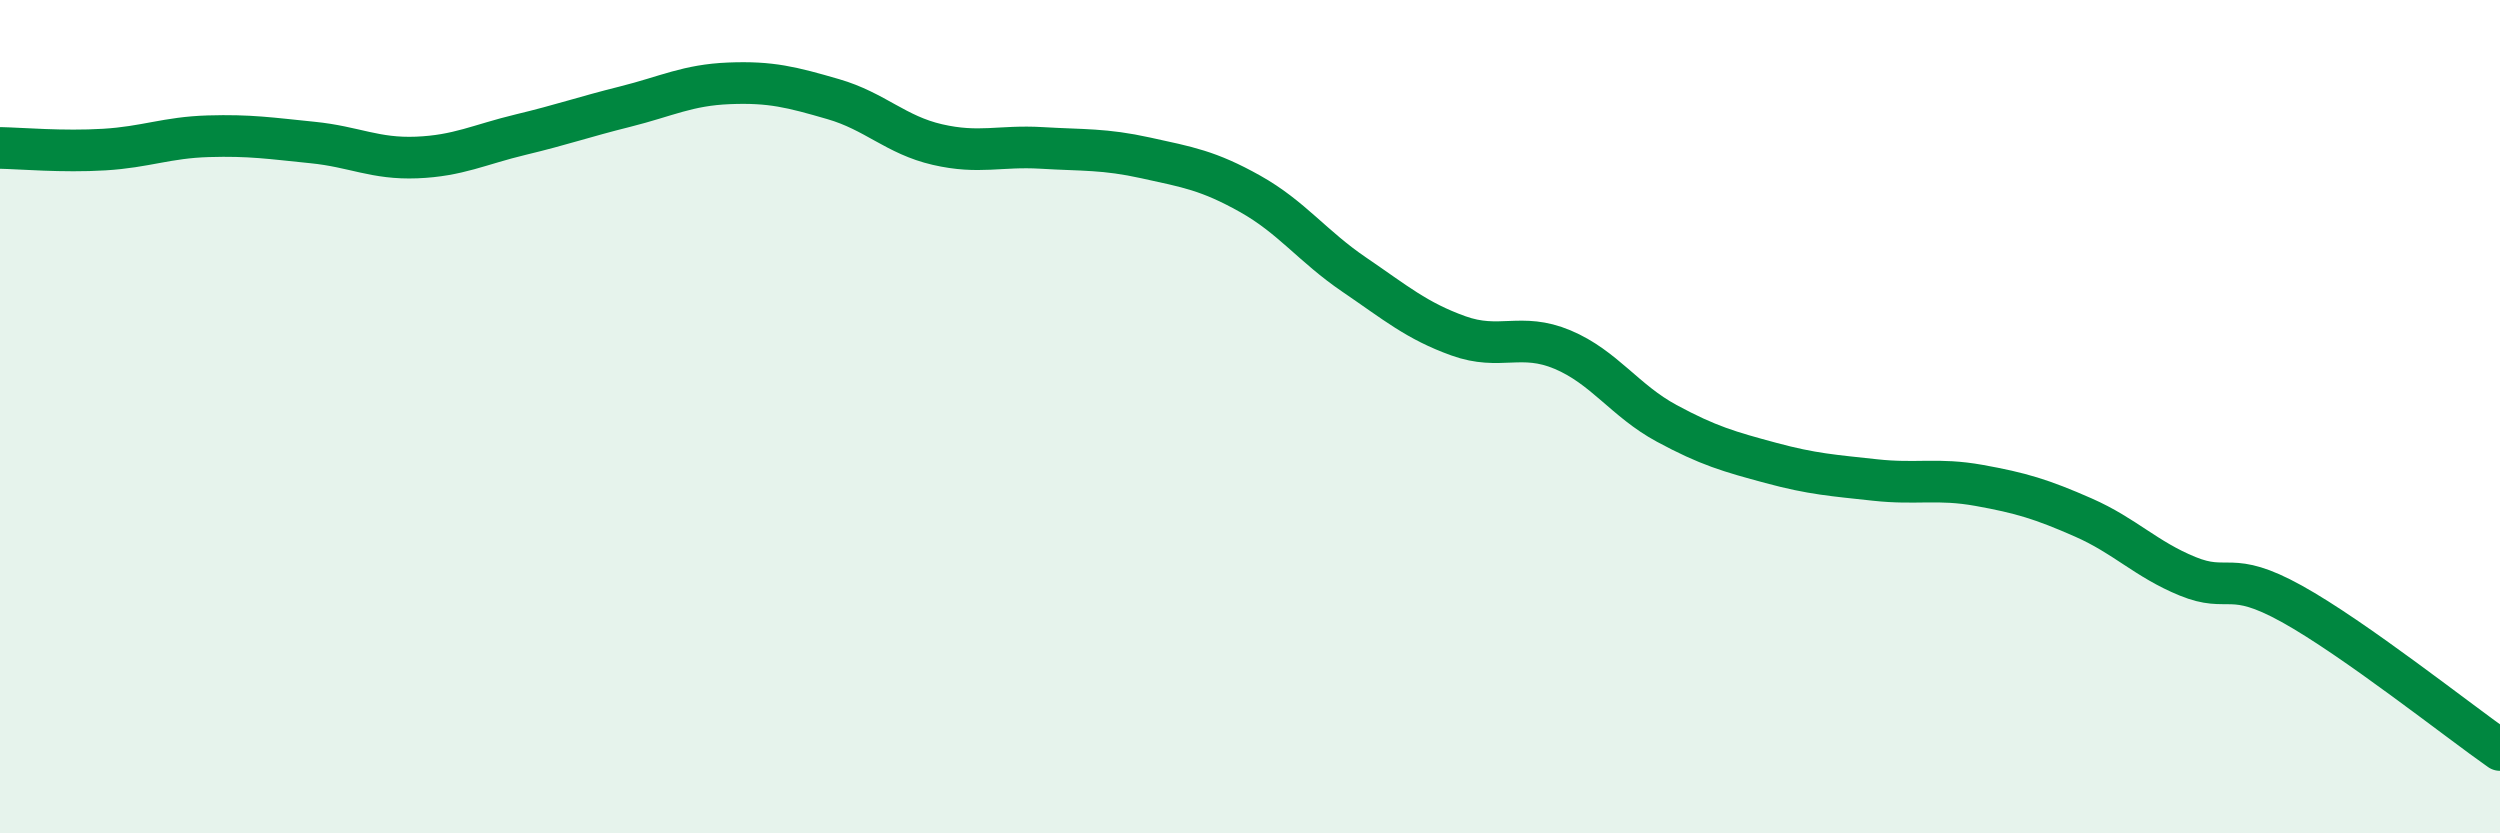
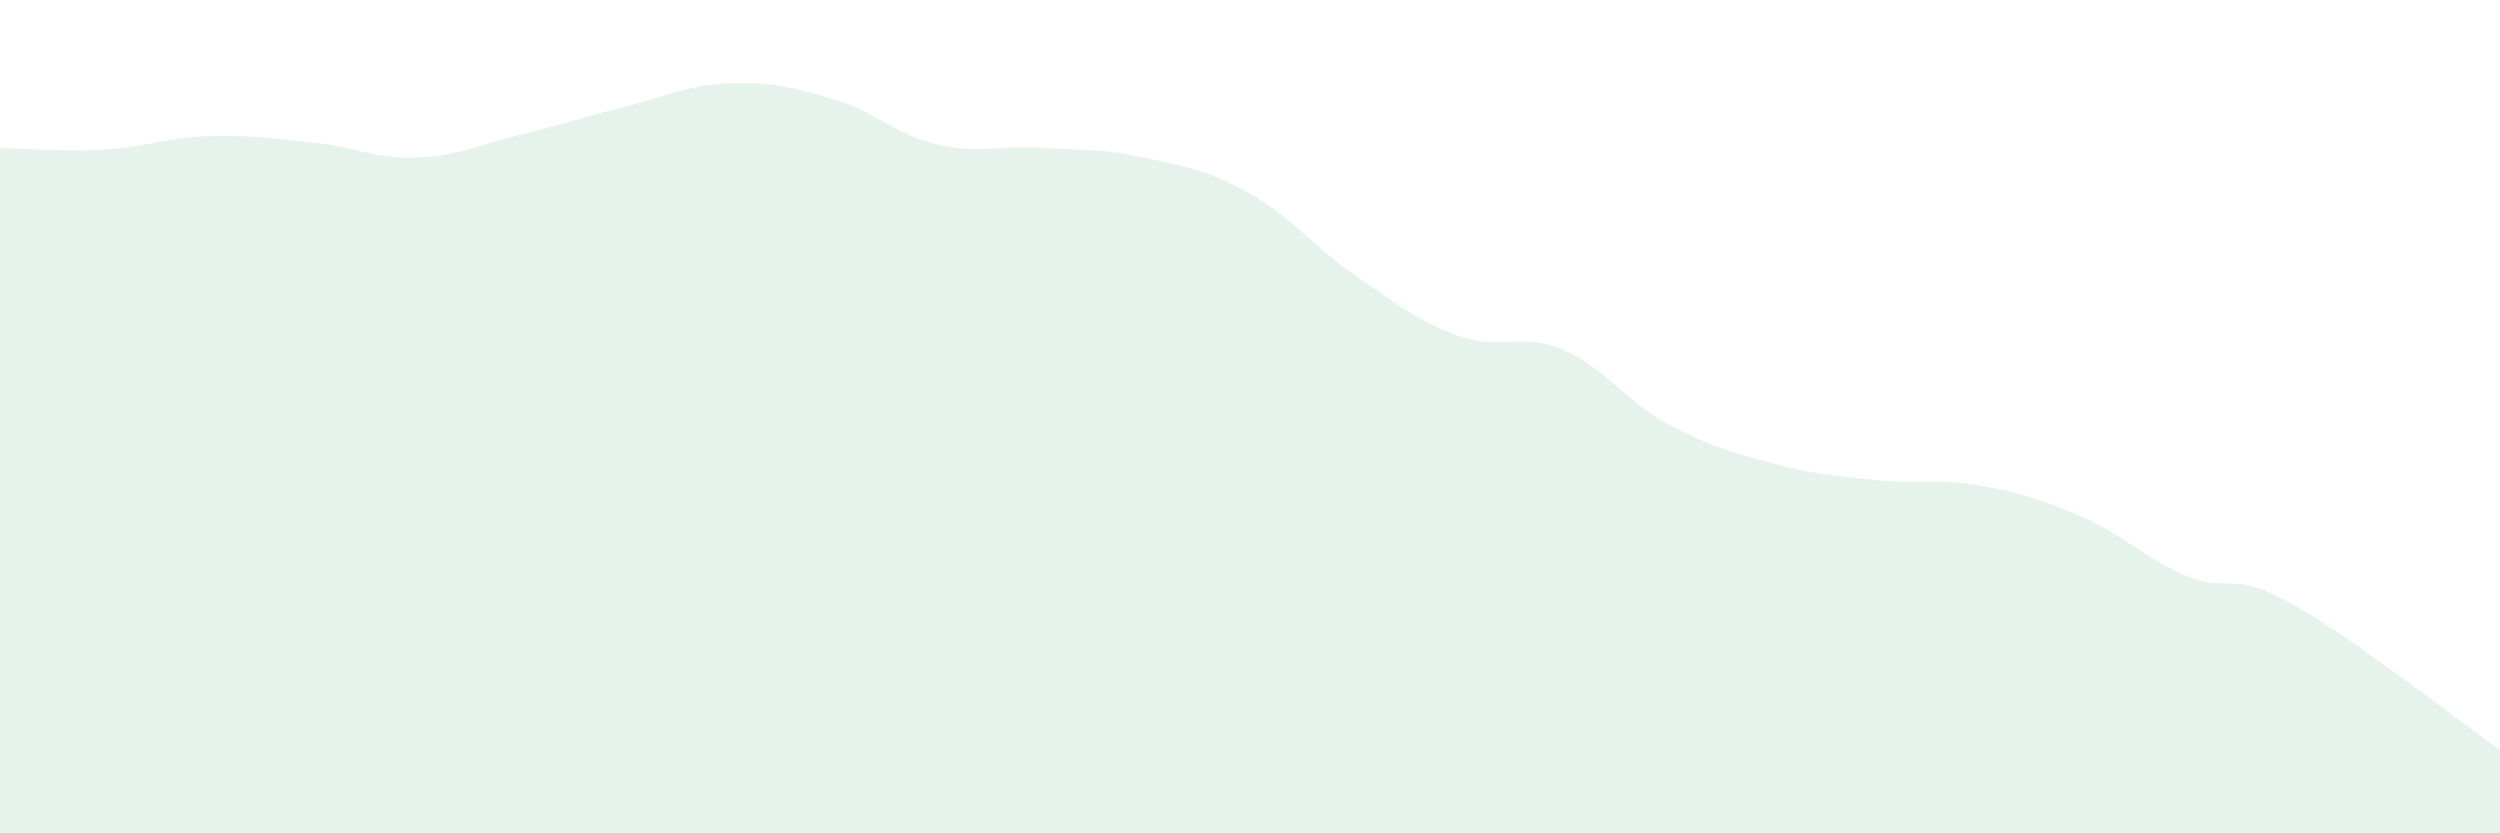
<svg xmlns="http://www.w3.org/2000/svg" width="60" height="20" viewBox="0 0 60 20">
  <path d="M 0,3.55 C 0.5,3.56 1.5,3.65 2.5,3.59 C 3.5,3.53 4,3.3 5,3.27 C 6,3.24 6.5,3.32 7.5,3.42 C 8.5,3.52 9,3.82 10,3.78 C 11,3.74 11.5,3.47 12.5,3.23 C 13.5,2.99 14,2.81 15,2.56 C 16,2.31 16.5,2.04 17.5,2 C 18.5,1.96 19,2.09 20,2.38 C 21,2.67 21.5,3.24 22.5,3.47 C 23.5,3.7 24,3.49 25,3.55 C 26,3.61 26.5,3.57 27.5,3.79 C 28.5,4.01 29,4.09 30,4.65 C 31,5.21 31.5,5.91 32.5,6.59 C 33.5,7.27 34,7.7 35,8.06 C 36,8.42 36.5,7.97 37.5,8.39 C 38.5,8.81 39,9.62 40,10.16 C 41,10.7 41.5,10.84 42.5,11.11 C 43.5,11.38 44,11.41 45,11.52 C 46,11.63 46.5,11.47 47.5,11.65 C 48.5,11.83 49,11.98 50,12.42 C 51,12.86 51.5,13.42 52.5,13.83 C 53.5,14.24 53.5,13.66 55,14.49 C 56.5,15.32 59,17.3 60,18L60 20L0 20Z" fill="#008740" opacity="0.1" stroke-linecap="round" stroke-linejoin="round" />
-   <path d="M 0,3.55 C 0.5,3.56 1.5,3.65 2.5,3.59 C 3.5,3.53 4,3.3 5,3.27 C 6,3.24 6.5,3.32 7.5,3.42 C 8.5,3.52 9,3.82 10,3.78 C 11,3.74 11.5,3.47 12.5,3.23 C 13.5,2.99 14,2.81 15,2.56 C 16,2.31 16.5,2.04 17.5,2 C 18.5,1.96 19,2.09 20,2.38 C 21,2.67 21.5,3.24 22.5,3.47 C 23.5,3.7 24,3.49 25,3.55 C 26,3.61 26.5,3.57 27.5,3.79 C 28.5,4.01 29,4.09 30,4.65 C 31,5.21 31.5,5.91 32.5,6.59 C 33.5,7.27 34,7.7 35,8.06 C 36,8.42 36.5,7.97 37.5,8.39 C 38.5,8.81 39,9.62 40,10.16 C 41,10.7 41.5,10.84 42.5,11.11 C 43.5,11.38 44,11.41 45,11.52 C 46,11.63 46.5,11.47 47.5,11.65 C 48.5,11.83 49,11.98 50,12.42 C 51,12.86 51.5,13.42 52.5,13.83 C 53.5,14.24 53.5,13.66 55,14.49 C 56.5,15.32 59,17.3 60,18" stroke="#008740" stroke-width="1" fill="none" stroke-linecap="round" stroke-linejoin="round" />
</svg>